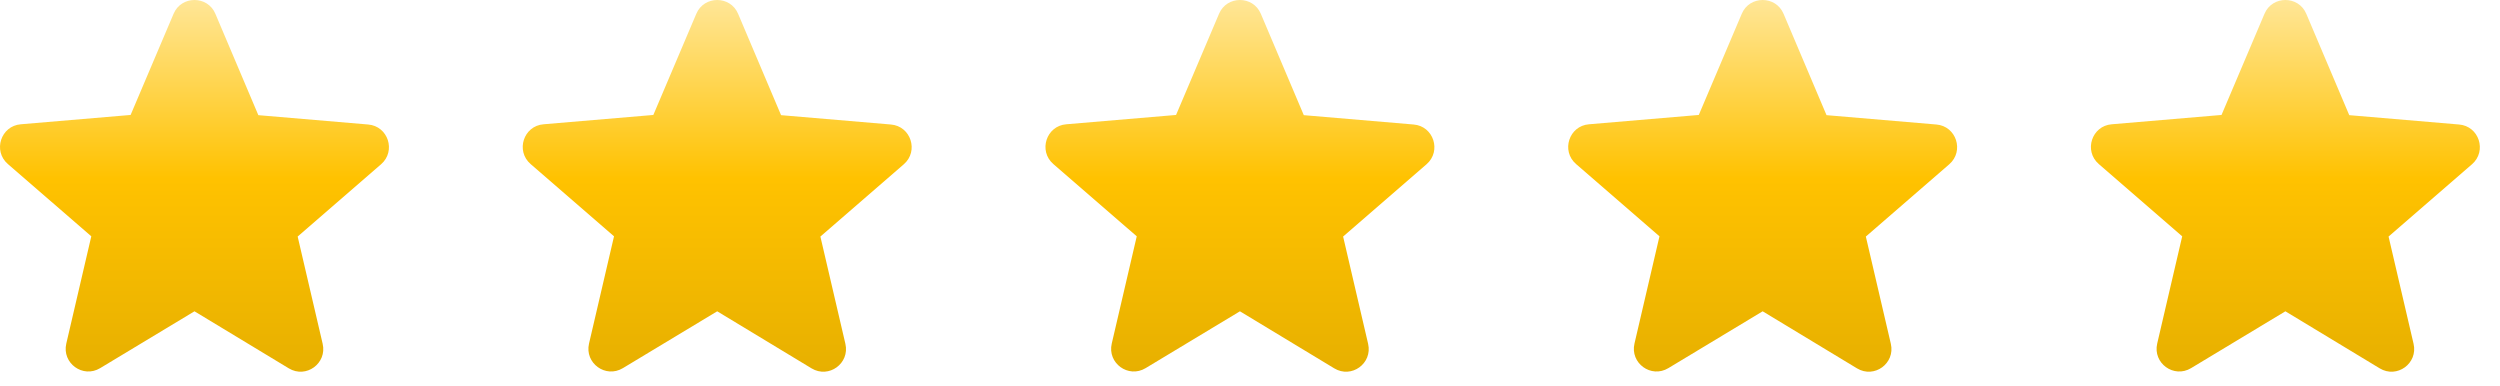
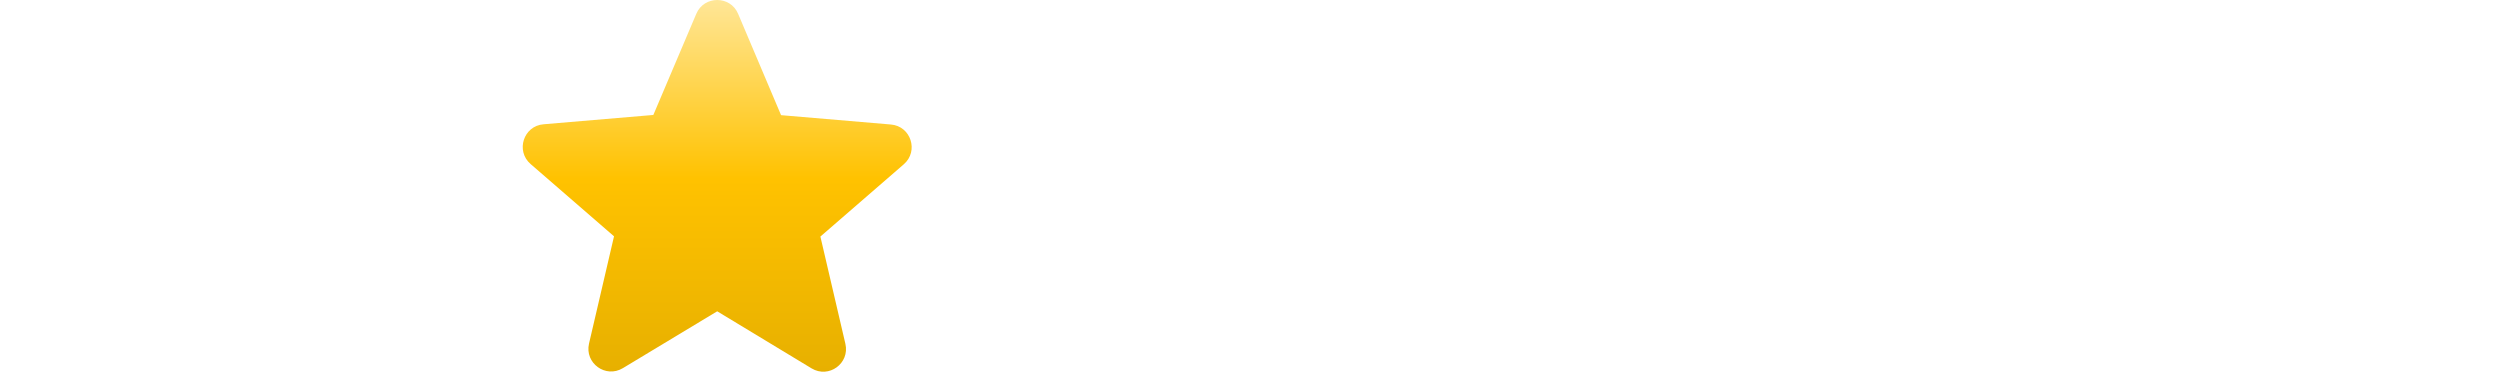
<svg xmlns="http://www.w3.org/2000/svg" width="110" height="17" viewBox="0 0 110 17" fill="none">
-   <path d="M8.557 13.697L12.707 16.207C13.467 16.668 14.397 15.988 14.197 15.127L13.097 10.408L16.767 7.228C17.437 6.647 17.077 5.548 16.197 5.478L11.367 5.067L9.477 0.608C9.137 -0.203 7.977 -0.203 7.637 0.608L5.747 5.058L0.917 5.468C0.037 5.537 -0.323 6.638 0.347 7.218L4.017 10.398L2.917 15.117C2.717 15.977 3.647 16.657 4.407 16.198L8.557 13.697Z" fill="url(#paint0_linear_17846_1918)" />
  <path d="M31.557 13.697L35.707 16.207C36.467 16.668 37.397 15.988 37.197 15.127L36.097 10.408L39.767 7.228C40.437 6.647 40.077 5.548 39.197 5.478L34.367 5.067L32.477 0.608C32.137 -0.203 30.977 -0.203 30.637 0.608L28.747 5.058L23.917 5.468C23.037 5.537 22.677 6.638 23.347 7.218L27.017 10.398L25.917 15.117C25.717 15.977 26.647 16.657 27.407 16.198L31.557 13.697Z" fill="url(#paint1_linear_17846_1918)" />
-   <path d="M54.557 13.697L58.707 16.207C59.467 16.668 60.397 15.988 60.197 15.127L59.097 10.408L62.767 7.228C63.437 6.647 63.077 5.548 62.197 5.478L57.367 5.067L55.477 0.608C55.137 -0.203 53.977 -0.203 53.637 0.608L51.747 5.058L46.917 5.468C46.037 5.537 45.677 6.638 46.347 7.218L50.017 10.398L48.917 15.117C48.717 15.977 49.647 16.657 50.407 16.198L54.557 13.697Z" fill="url(#paint2_linear_17846_1918)" />
-   <path d="M77.557 13.697L81.707 16.207C82.467 16.668 83.397 15.988 83.197 15.127L82.097 10.408L85.767 7.228C86.437 6.647 86.077 5.548 85.197 5.478L80.367 5.067L78.477 0.608C78.137 -0.203 76.977 -0.203 76.637 0.608L74.747 5.058L69.917 5.468C69.037 5.537 68.677 6.638 69.347 7.218L73.017 10.398L71.917 15.117C71.717 15.977 72.647 16.657 73.407 16.198L77.557 13.697Z" fill="url(#paint3_linear_17846_1918)" />
-   <path d="M100.557 13.697L104.707 16.207C105.467 16.668 106.397 15.988 106.197 15.127L105.097 10.408L108.767 7.228C109.437 6.647 109.077 5.548 108.197 5.478L103.367 5.067L101.477 0.608C101.137 -0.203 99.977 -0.203 99.637 0.608L97.747 5.058L92.917 5.468C92.037 5.537 91.677 6.638 92.347 7.218L96.017 10.398L94.917 15.117C94.717 15.977 95.647 16.657 96.407 16.198L100.557 13.697Z" fill="url(#paint4_linear_17846_1918)" />
  <defs>
    <linearGradient id="paint0_linear_17846_1918" x1="8.557" y1="0" x2="8.557" y2="16.356" gradientUnits="userSpaceOnUse">
      <stop stop-color="#FFE697" />
      <stop offset="0.481" stop-color="#FFC200" />
      <stop offset="1" stop-color="#E7B000" />
    </linearGradient>
    <linearGradient id="paint1_linear_17846_1918" x1="31.557" y1="0" x2="31.557" y2="16.356" gradientUnits="userSpaceOnUse">
      <stop stop-color="#FFE697" />
      <stop offset="0.481" stop-color="#FFC200" />
      <stop offset="1" stop-color="#E7B000" />
    </linearGradient>
    <linearGradient id="paint2_linear_17846_1918" x1="54.557" y1="0" x2="54.557" y2="16.356" gradientUnits="userSpaceOnUse">
      <stop stop-color="#FFE697" />
      <stop offset="0.481" stop-color="#FFC200" />
      <stop offset="1" stop-color="#E7B000" />
    </linearGradient>
    <linearGradient id="paint3_linear_17846_1918" x1="77.557" y1="0" x2="77.557" y2="16.356" gradientUnits="userSpaceOnUse">
      <stop stop-color="#FFE697" />
      <stop offset="0.481" stop-color="#FFC200" />
      <stop offset="1" stop-color="#E7B000" />
    </linearGradient>
    <linearGradient id="paint4_linear_17846_1918" x1="100.557" y1="0" x2="100.557" y2="16.356" gradientUnits="userSpaceOnUse">
      <stop stop-color="#FFE697" />
      <stop offset="0.481" stop-color="#FFC200" />
      <stop offset="1" stop-color="#E7B000" />
    </linearGradient>
  </defs>
</svg>